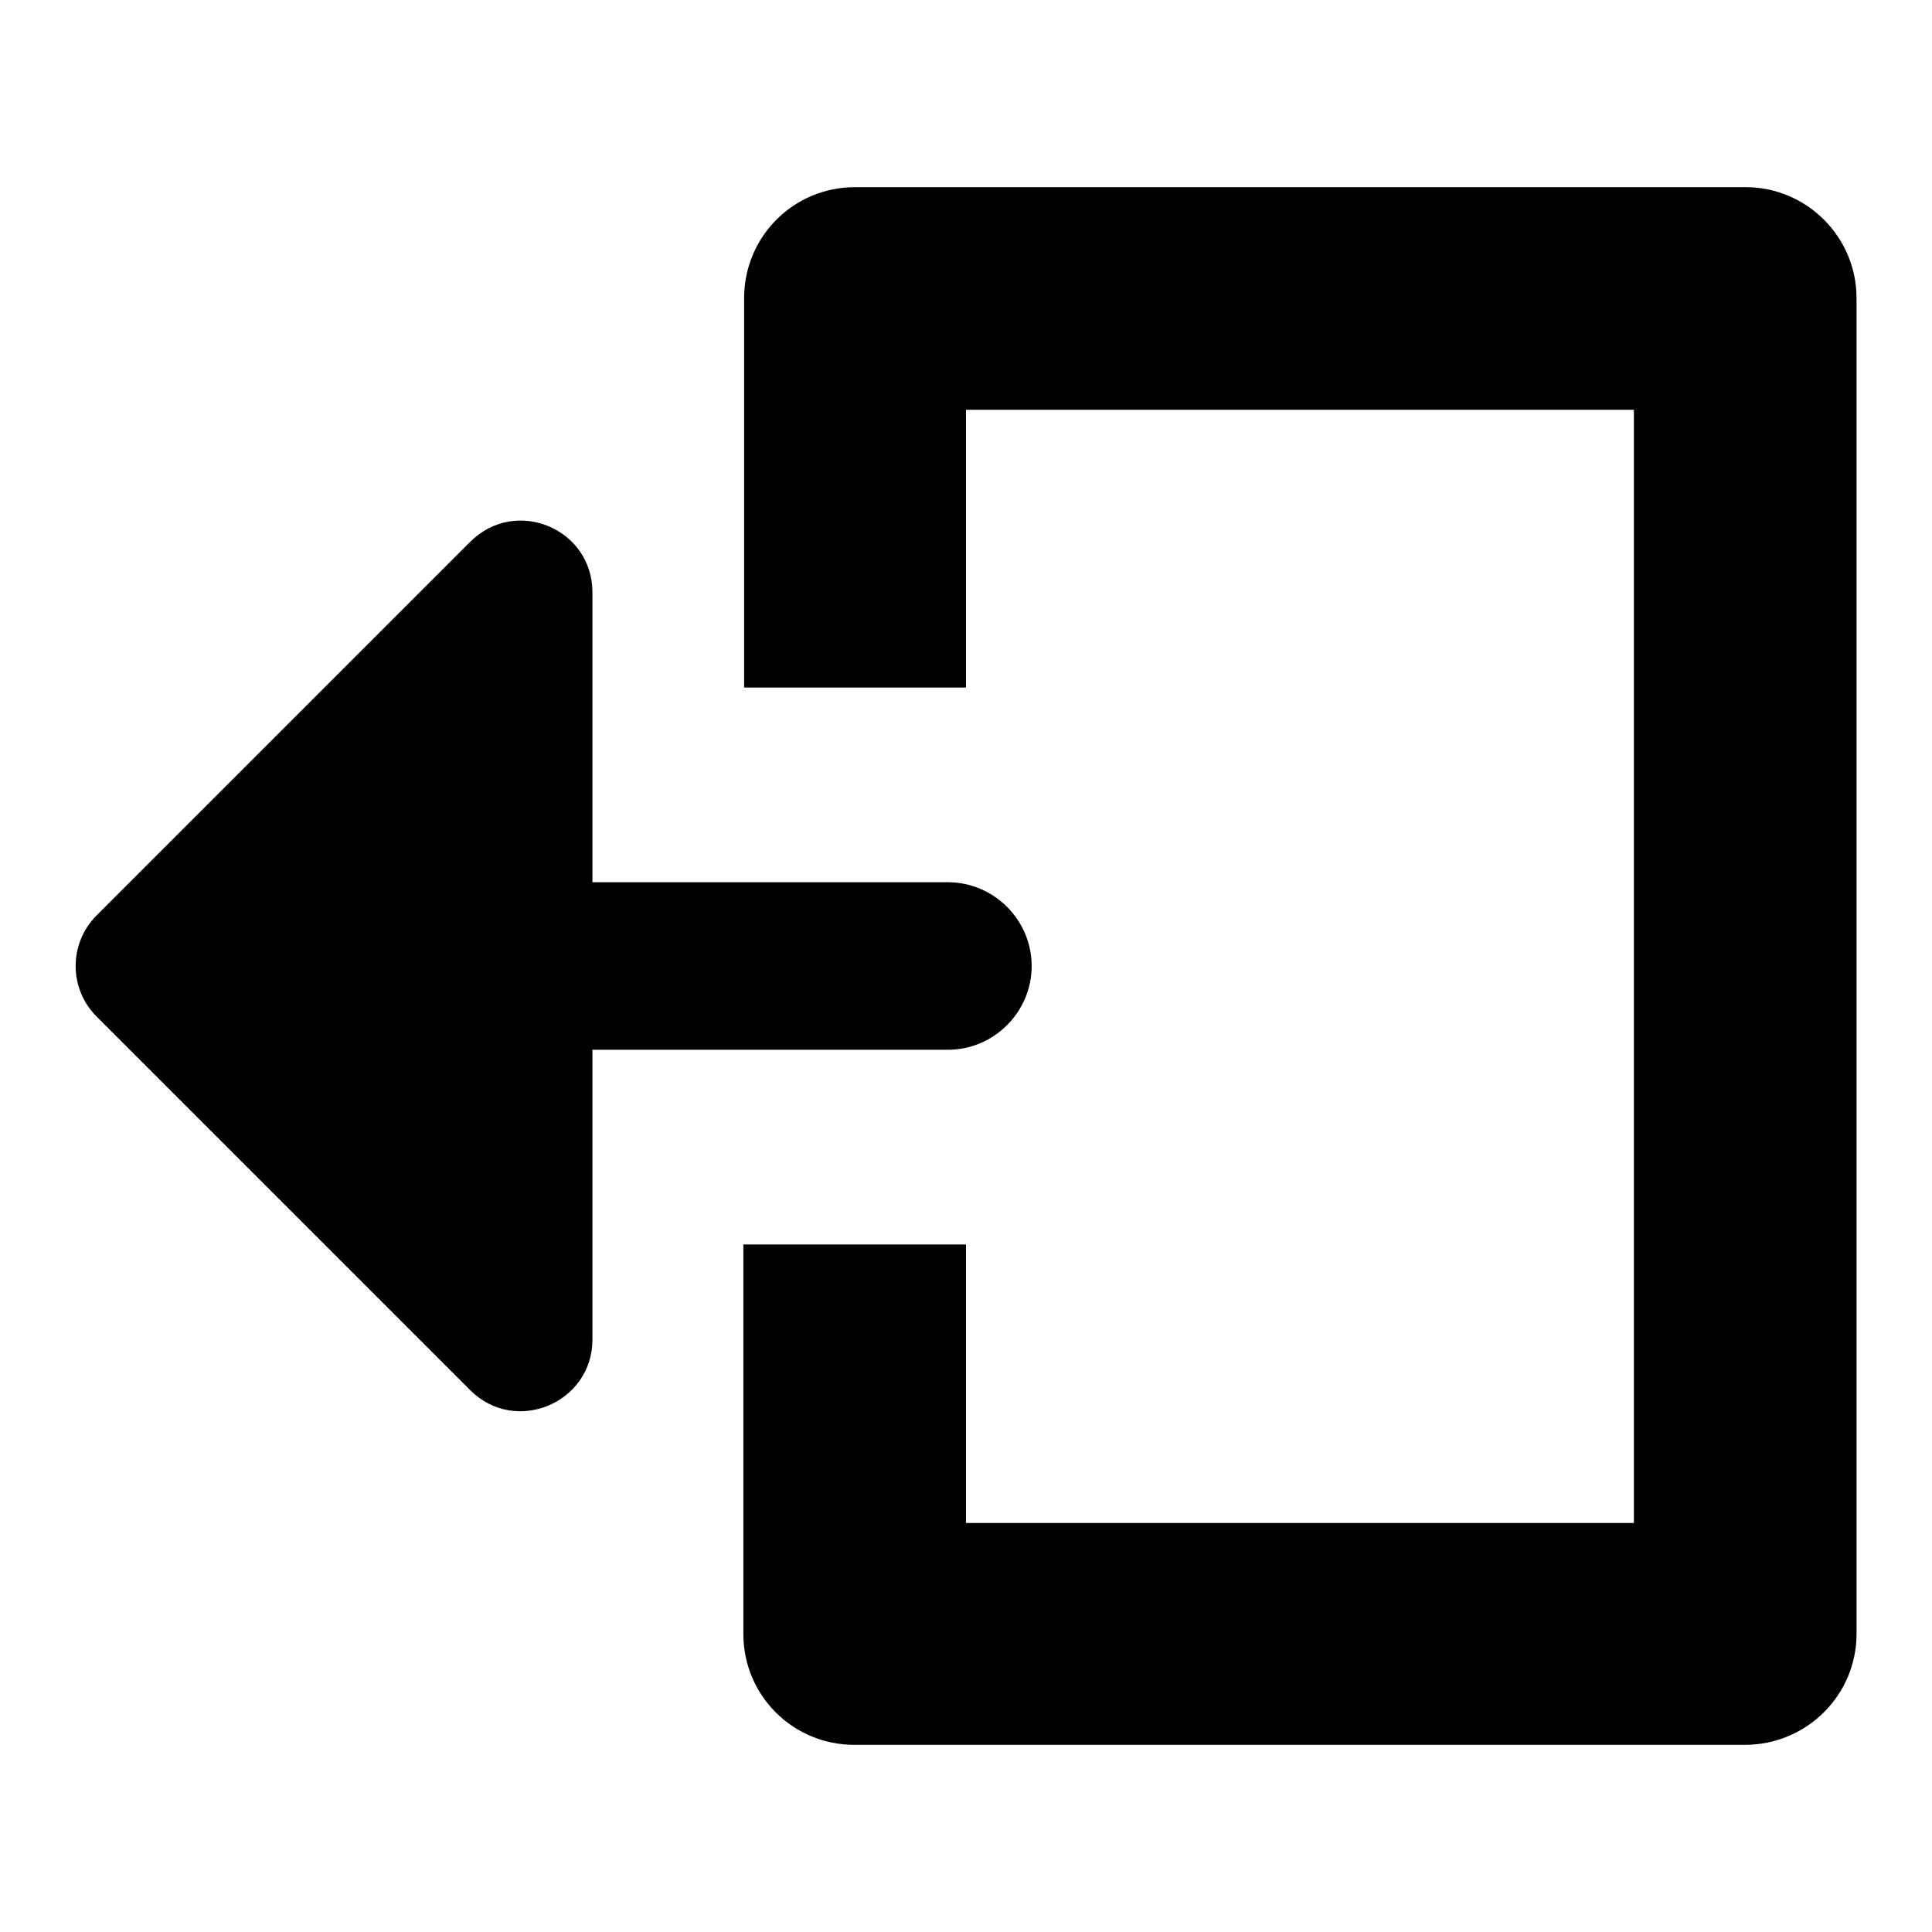
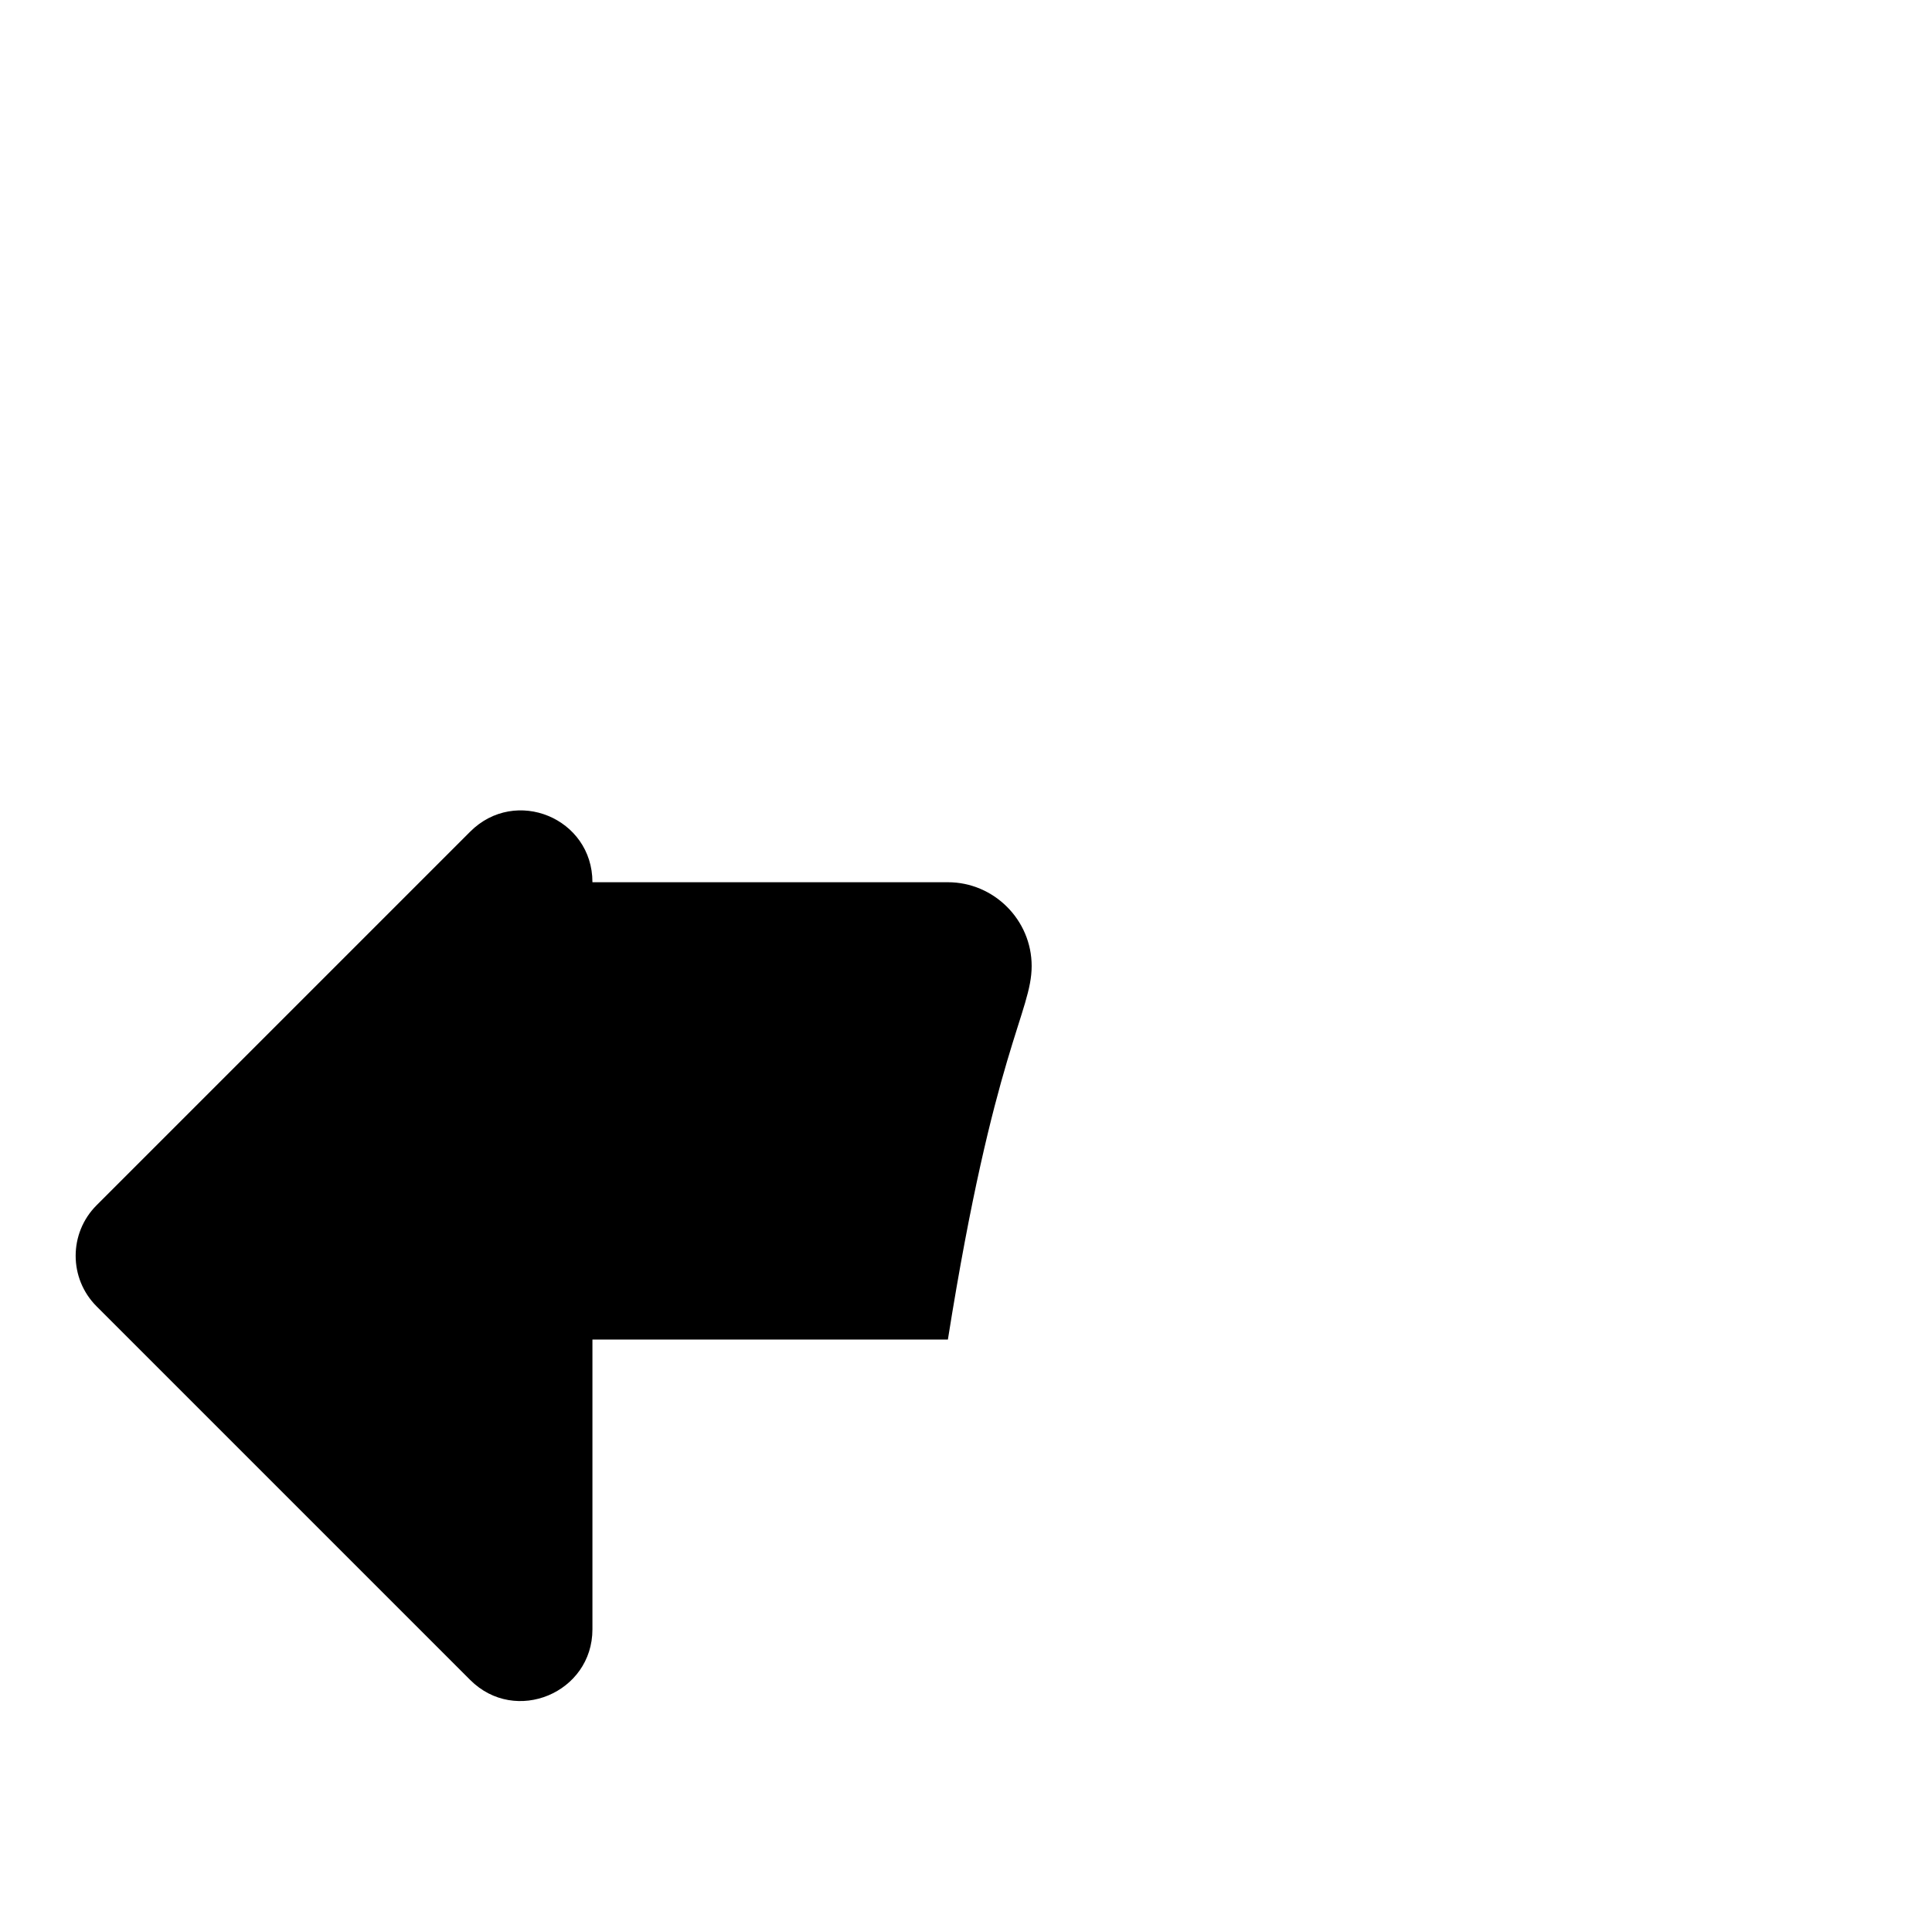
<svg xmlns="http://www.w3.org/2000/svg" version="1.1" x="0px" y="0px" viewBox="0 0 256 256" enable-background="new 0 0 256 256" xml:space="preserve">
  <g>
    <g>
-       <path fill="#000000" d="M231.3,24.8h-118c-8.2,0-14.7,6.6-14.7,14.7v51.6H128V54.3h88.5v147.5H128v-36.9H98.5v51.6c0,8.2,6.6,14.7,14.7,14.7h118c8.2,0,14.8-6.6,14.8-14.7v-177C246,31.4,239.4,24.8,231.3,24.8z" />
-       <path fill="#000000" d="M136.7,128c0-6.1-5-11.1-11.1-11.1H78.5V78.5c0-8.5-10.2-12.7-16.2-6.7l-49.5,49.5c-3.7,3.7-3.7,9.7,0,13.4l49.5,49.5c6,6,16.2,1.7,16.2-6.7v-38.4h47.1C131.7,139.1,136.7,134.1,136.7,128z" />
+       <path fill="#000000" d="M136.7,128c0-6.1-5-11.1-11.1-11.1H78.5c0-8.5-10.2-12.7-16.2-6.7l-49.5,49.5c-3.7,3.7-3.7,9.7,0,13.4l49.5,49.5c6,6,16.2,1.7,16.2-6.7v-38.4h47.1C131.7,139.1,136.7,134.1,136.7,128z" />
    </g>
  </g>
</svg>